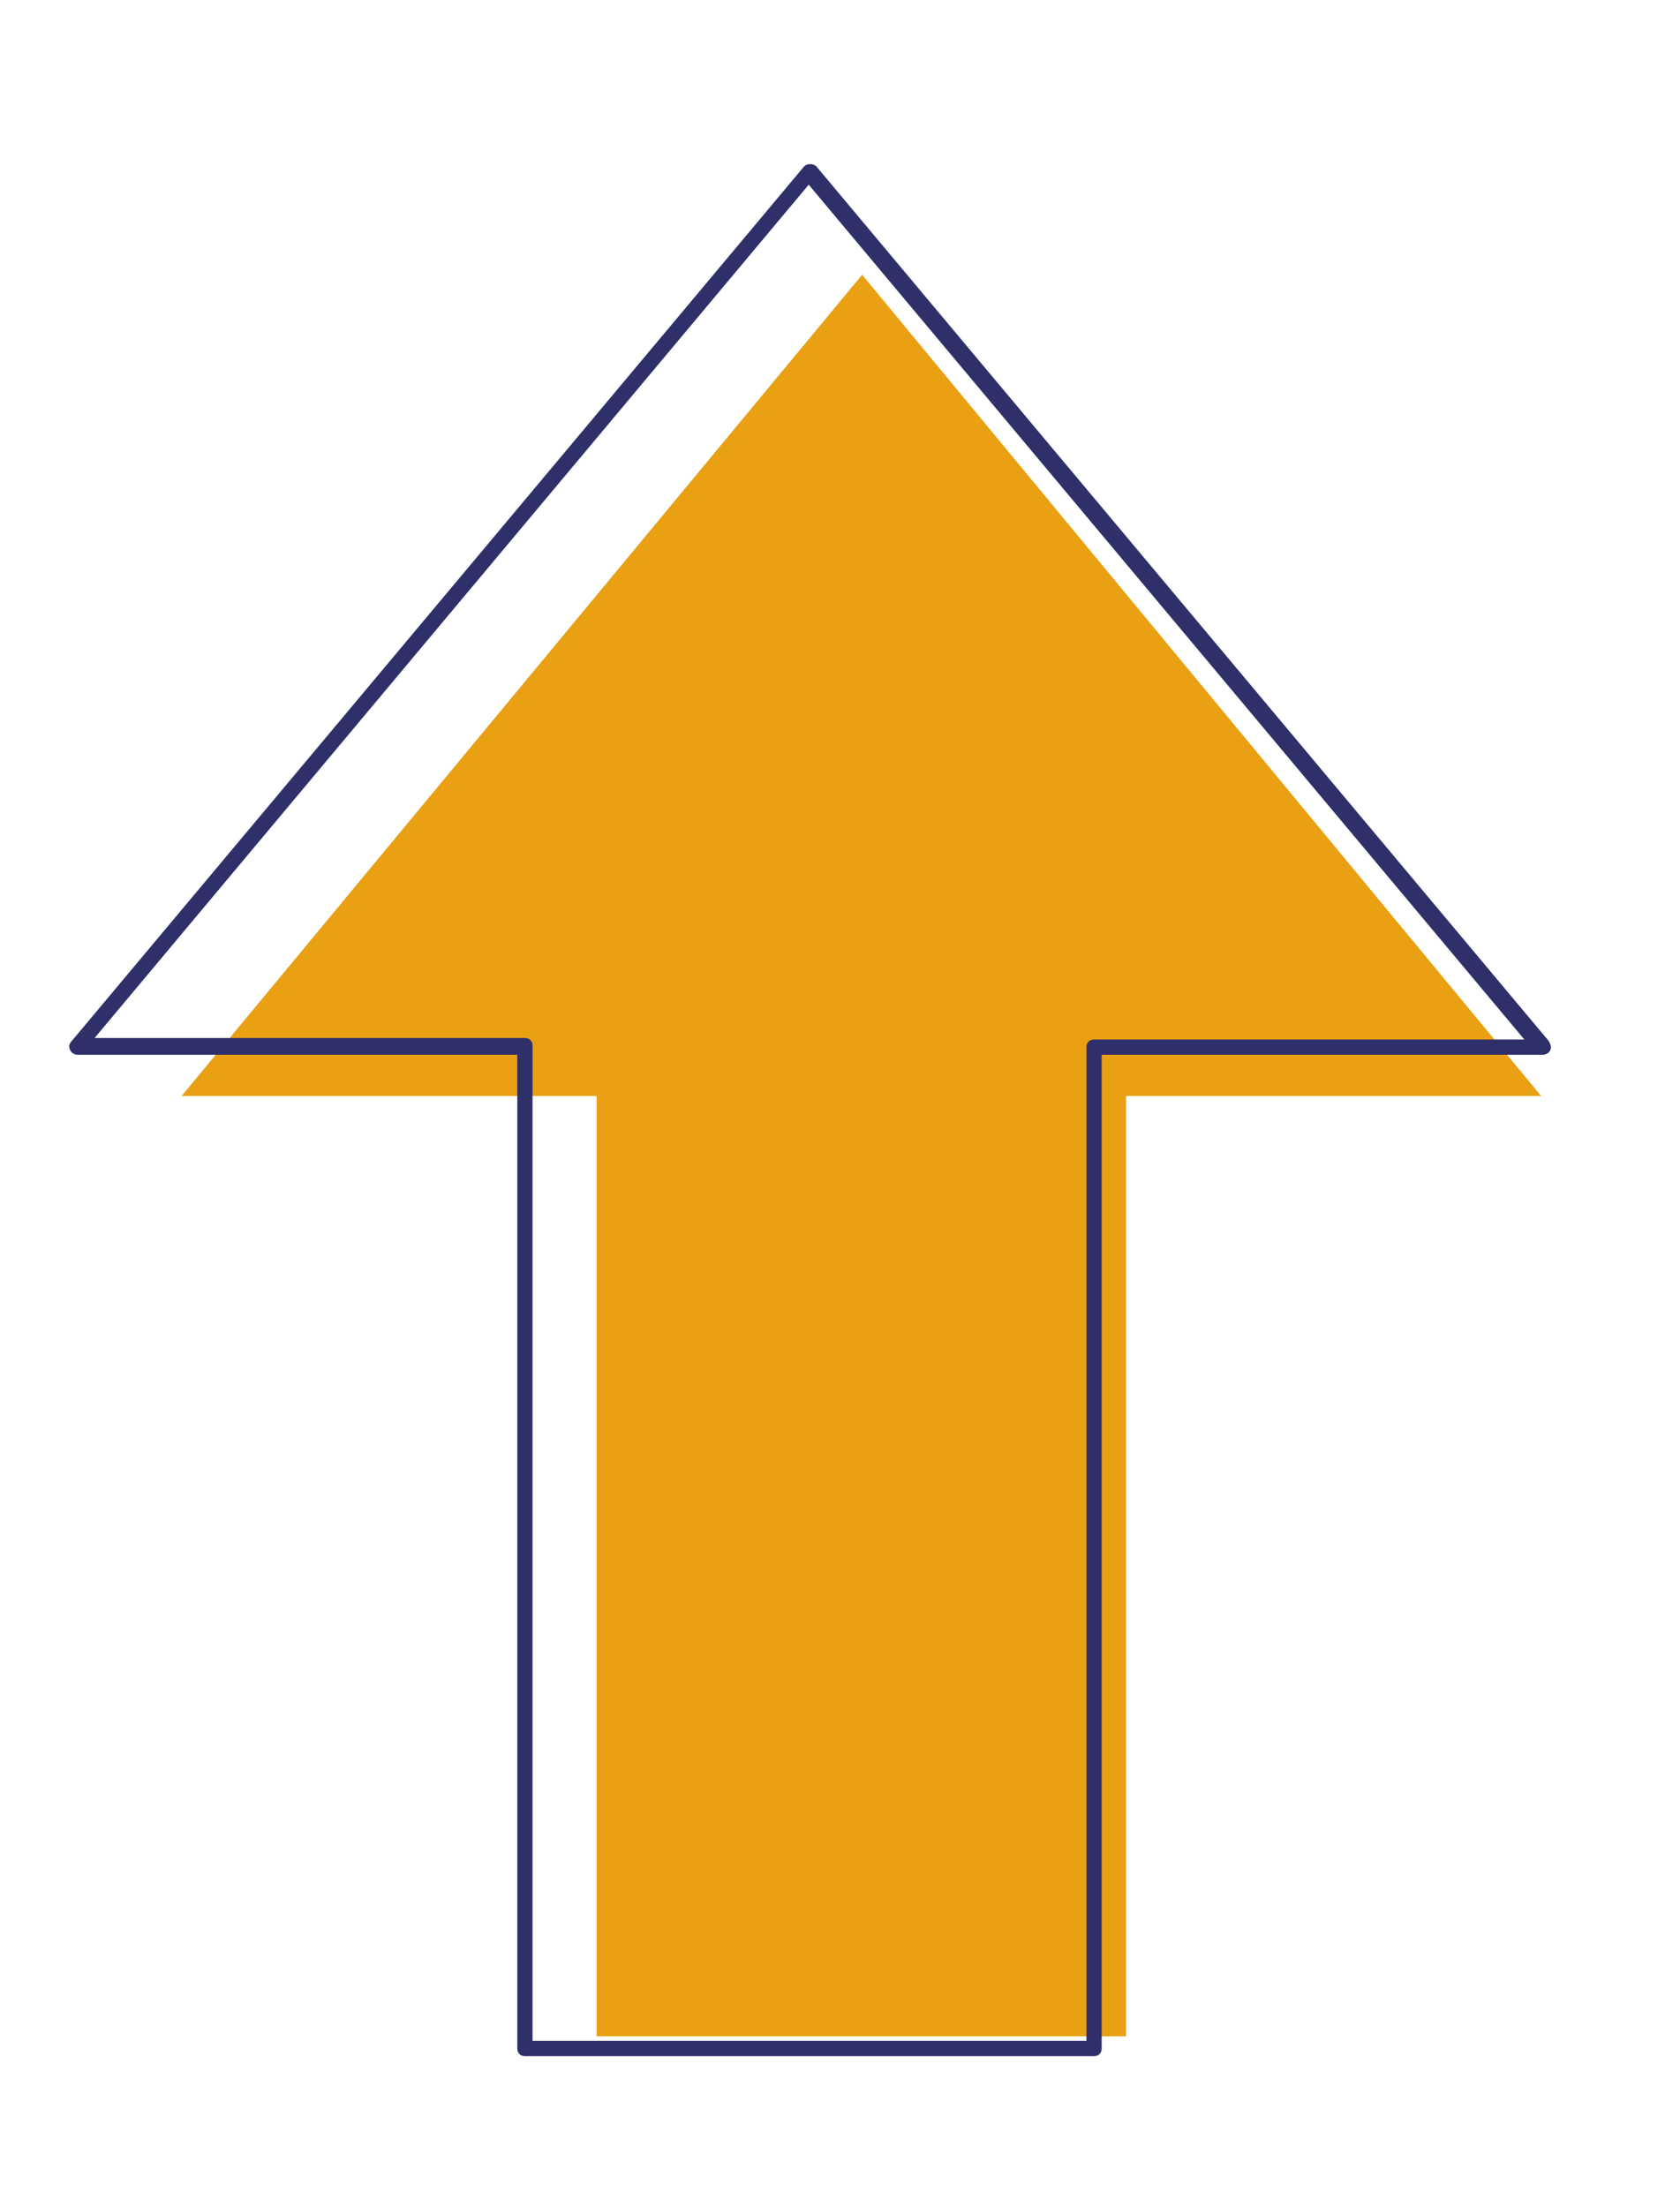
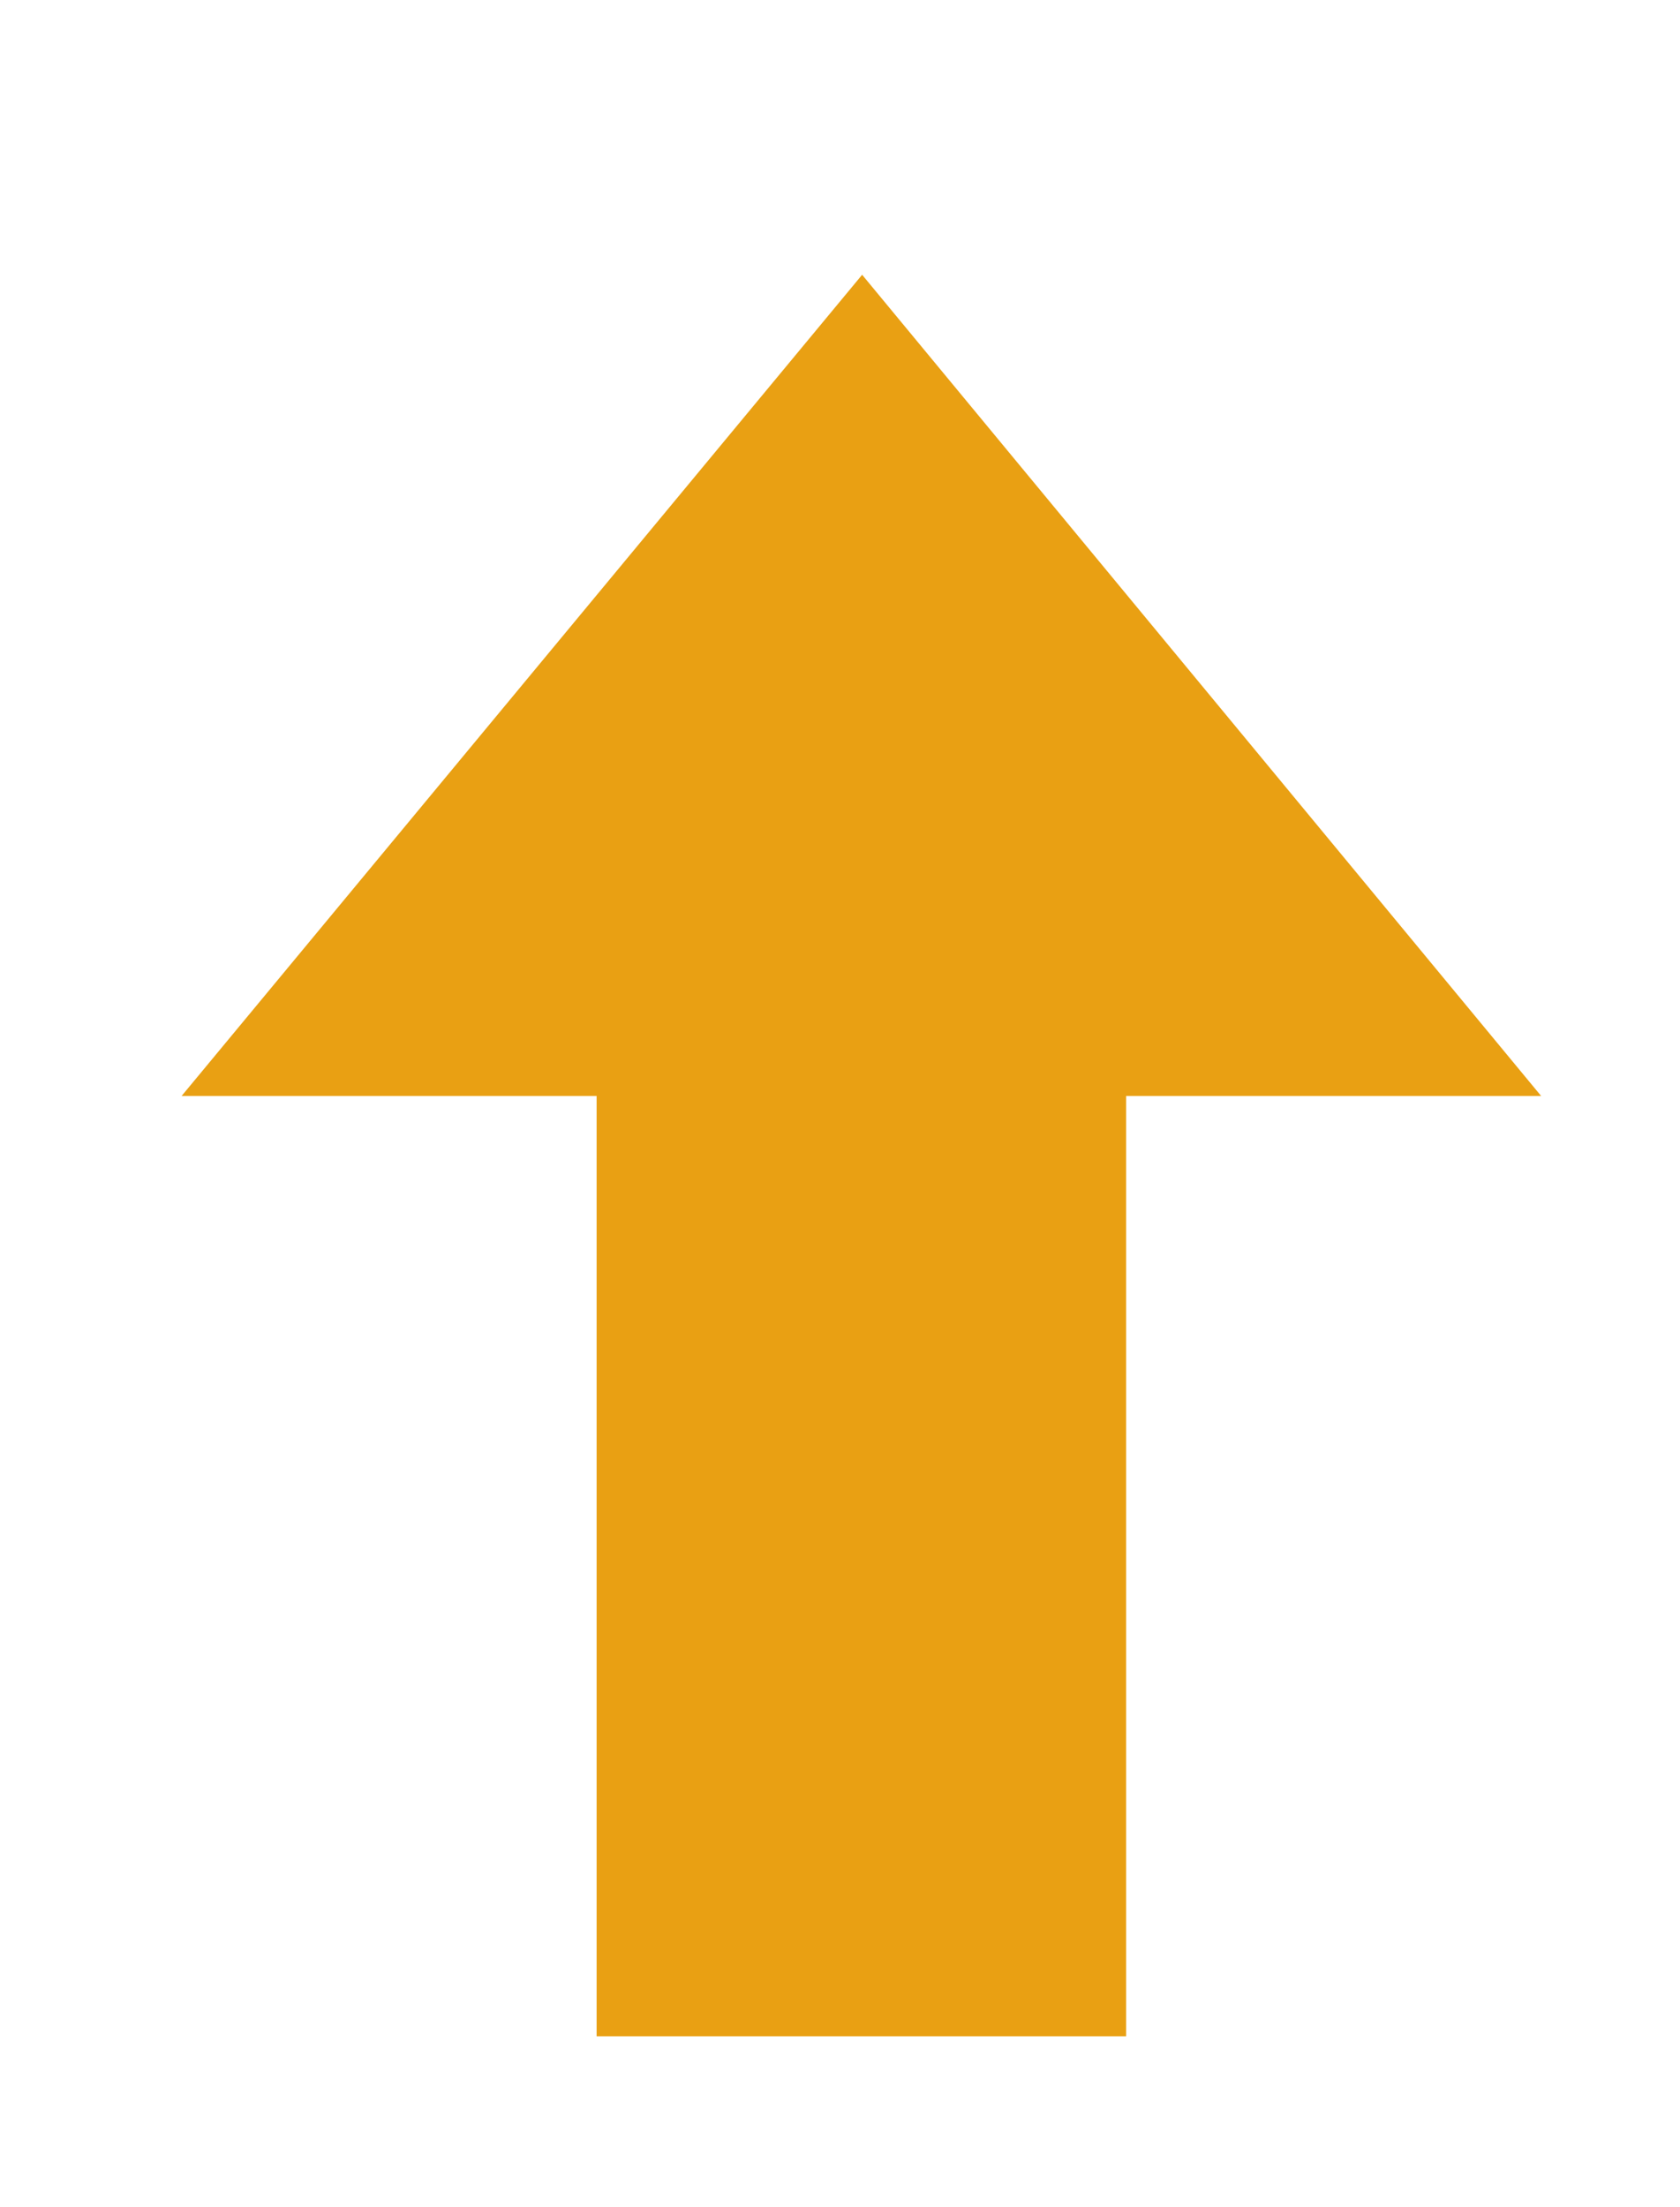
<svg xmlns="http://www.w3.org/2000/svg" id="Ebene_1" x="0px" y="0px" viewBox="0 0 110.1 144.6" style="enable-background:new 0 0 110.1 144.6;" xml:space="preserve">
  <style type="text/css"> .st0{fill:#E9A013;} .st1{fill:#2F306A;} </style>
  <g>
    <polygon class="st0" points="56.5,18 11.9,71.8 39.1,71.8 39.1,133.4 56.5,133.4 73.8,133.4 73.8,71.8 101,71.8 " />
  </g>
  <g>
-     <path class="st1" d="M71.7,134.7H34.4c-0.3,0-0.5-0.2-0.5-0.5V69.1H5.1c-0.2,0-0.4-0.1-0.5-0.3c-0.1-0.2-0.1-0.4,0.1-0.6l48-57.3 c0.2-0.2,0.6-0.2,0.8,0l48,57.3c0.1,0.2,0.2,0.4,0.1,0.6c-0.1,0.2-0.3,0.3-0.5,0.3H72.2v65.1C72.2,134.5,72,134.7,71.7,134.7z M34.9,133.7h36.3V68.6c0-0.3,0.2-0.5,0.5-0.5h28.2L53,12.1L6.2,68h28.2c0.3,0,0.5,0.2,0.5,0.5V133.7z" />
-   </g>
+     </g>
</svg>